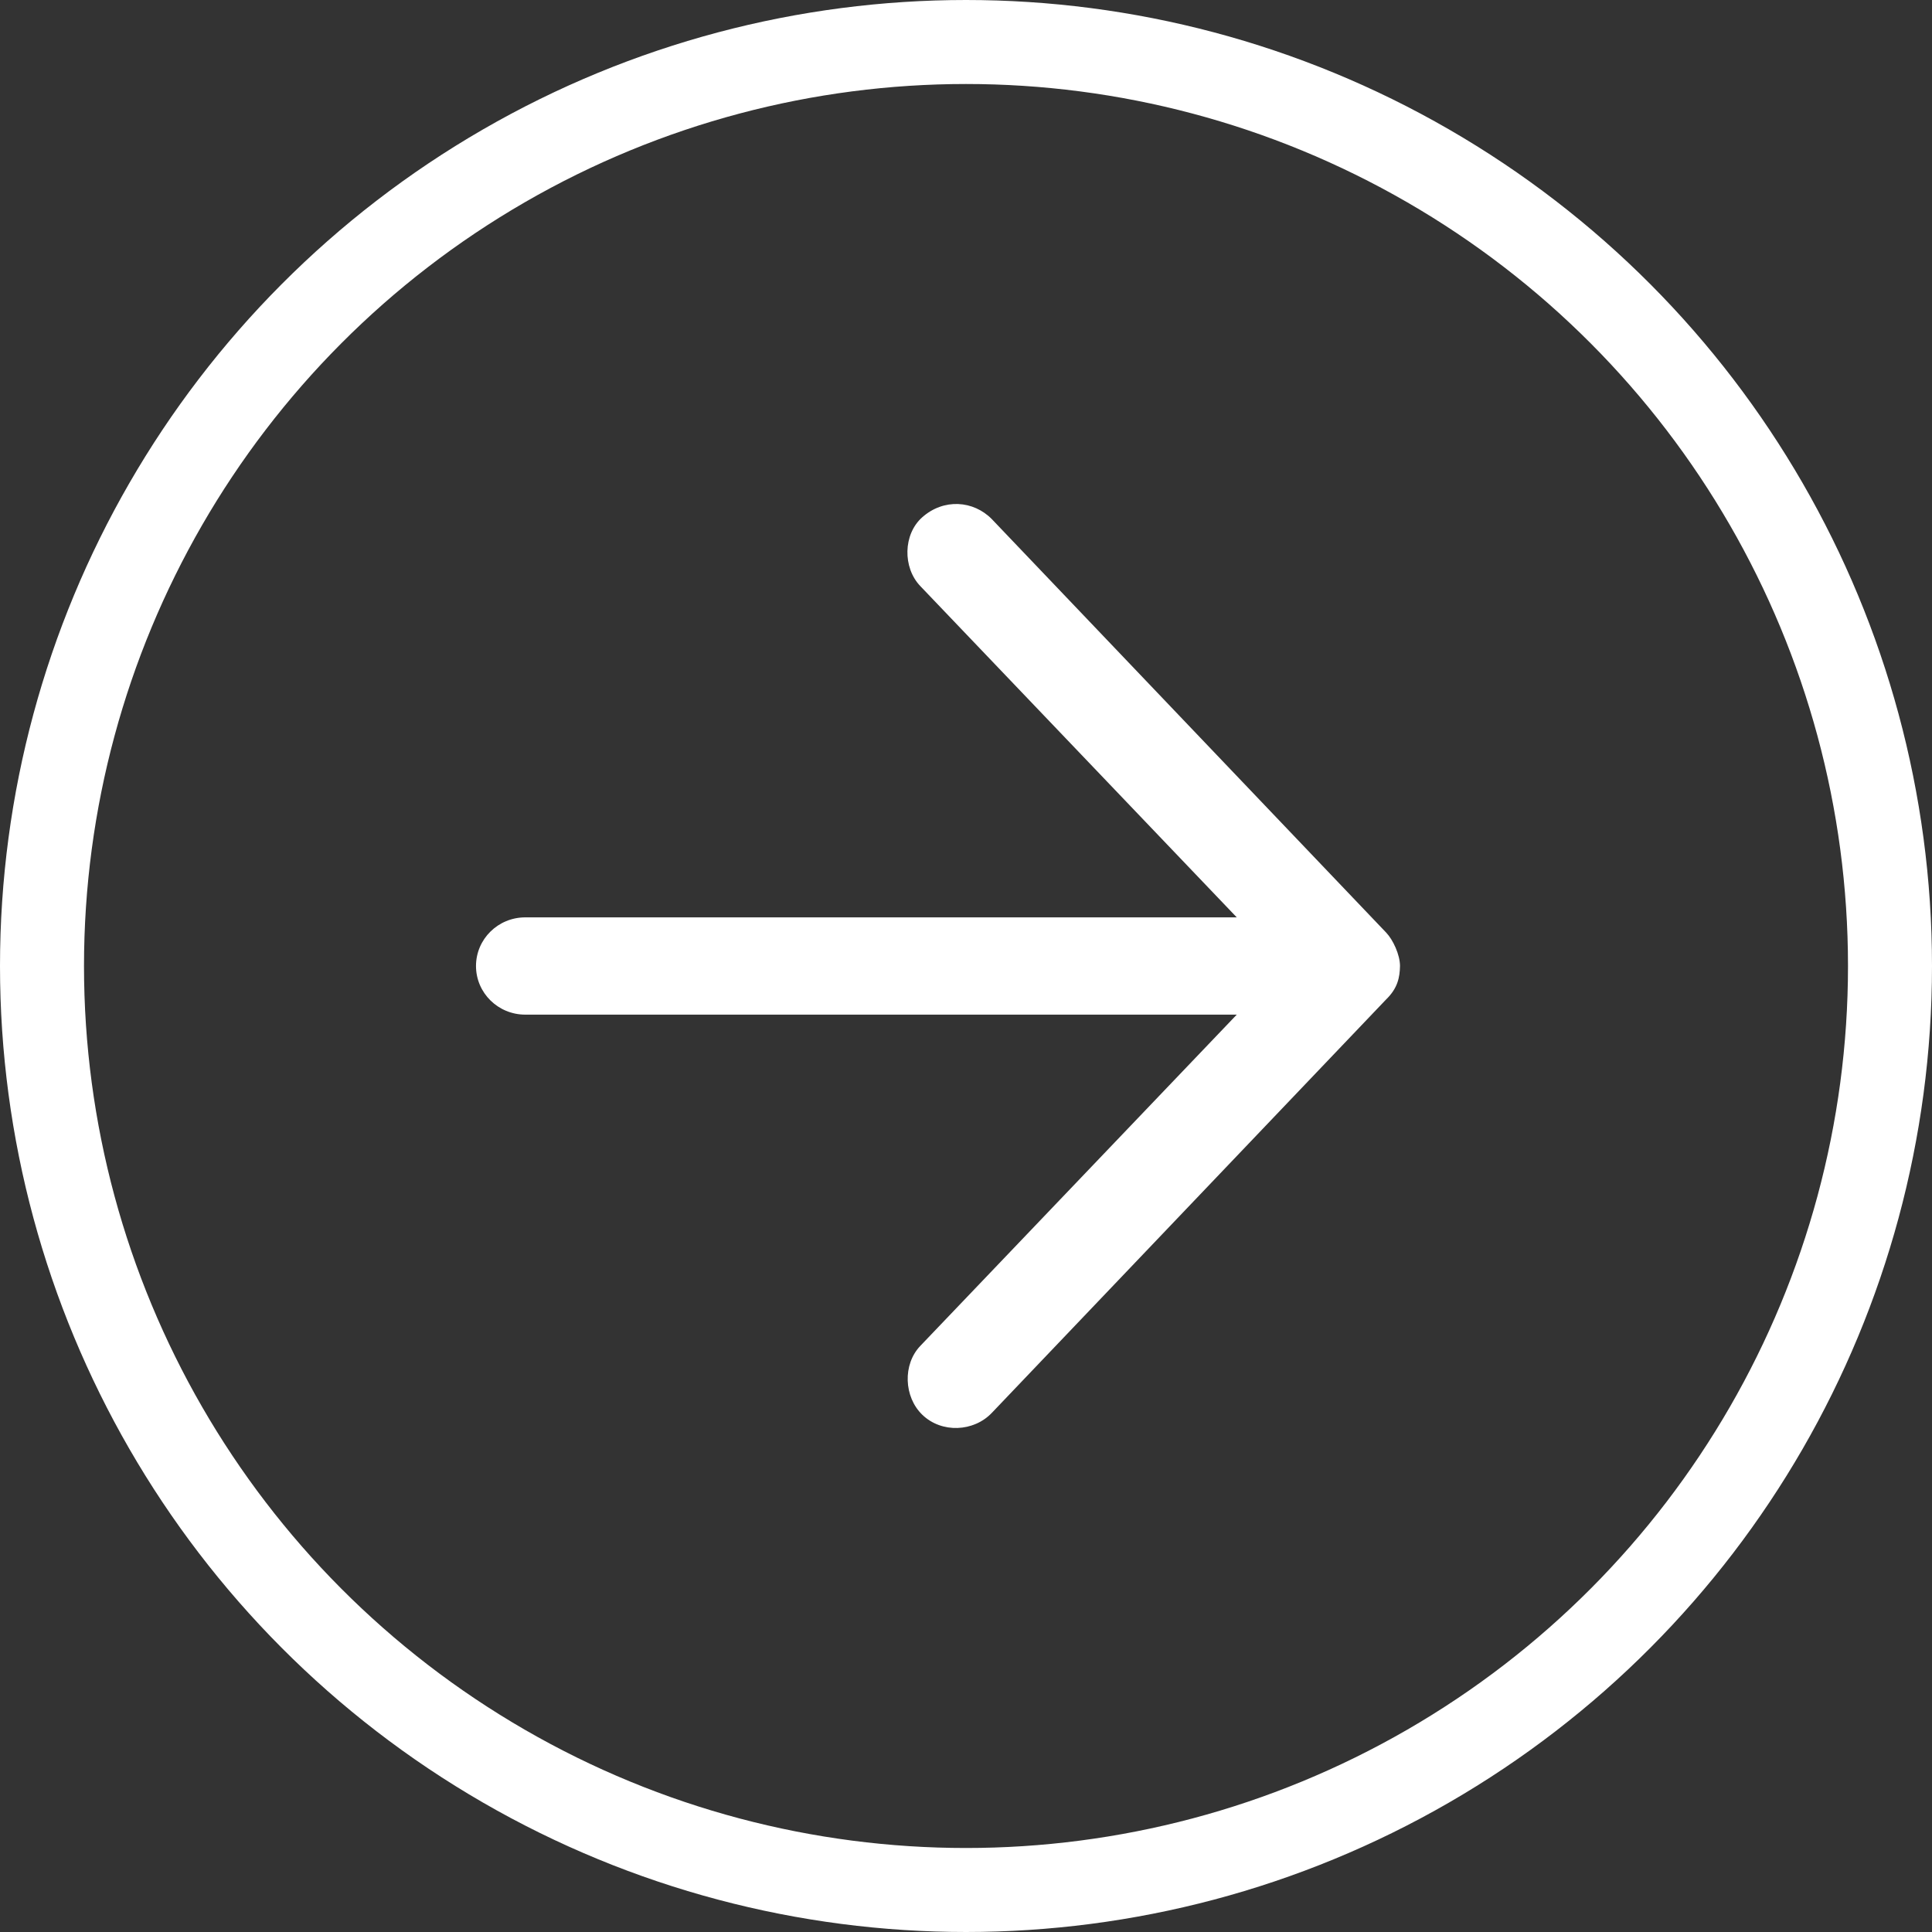
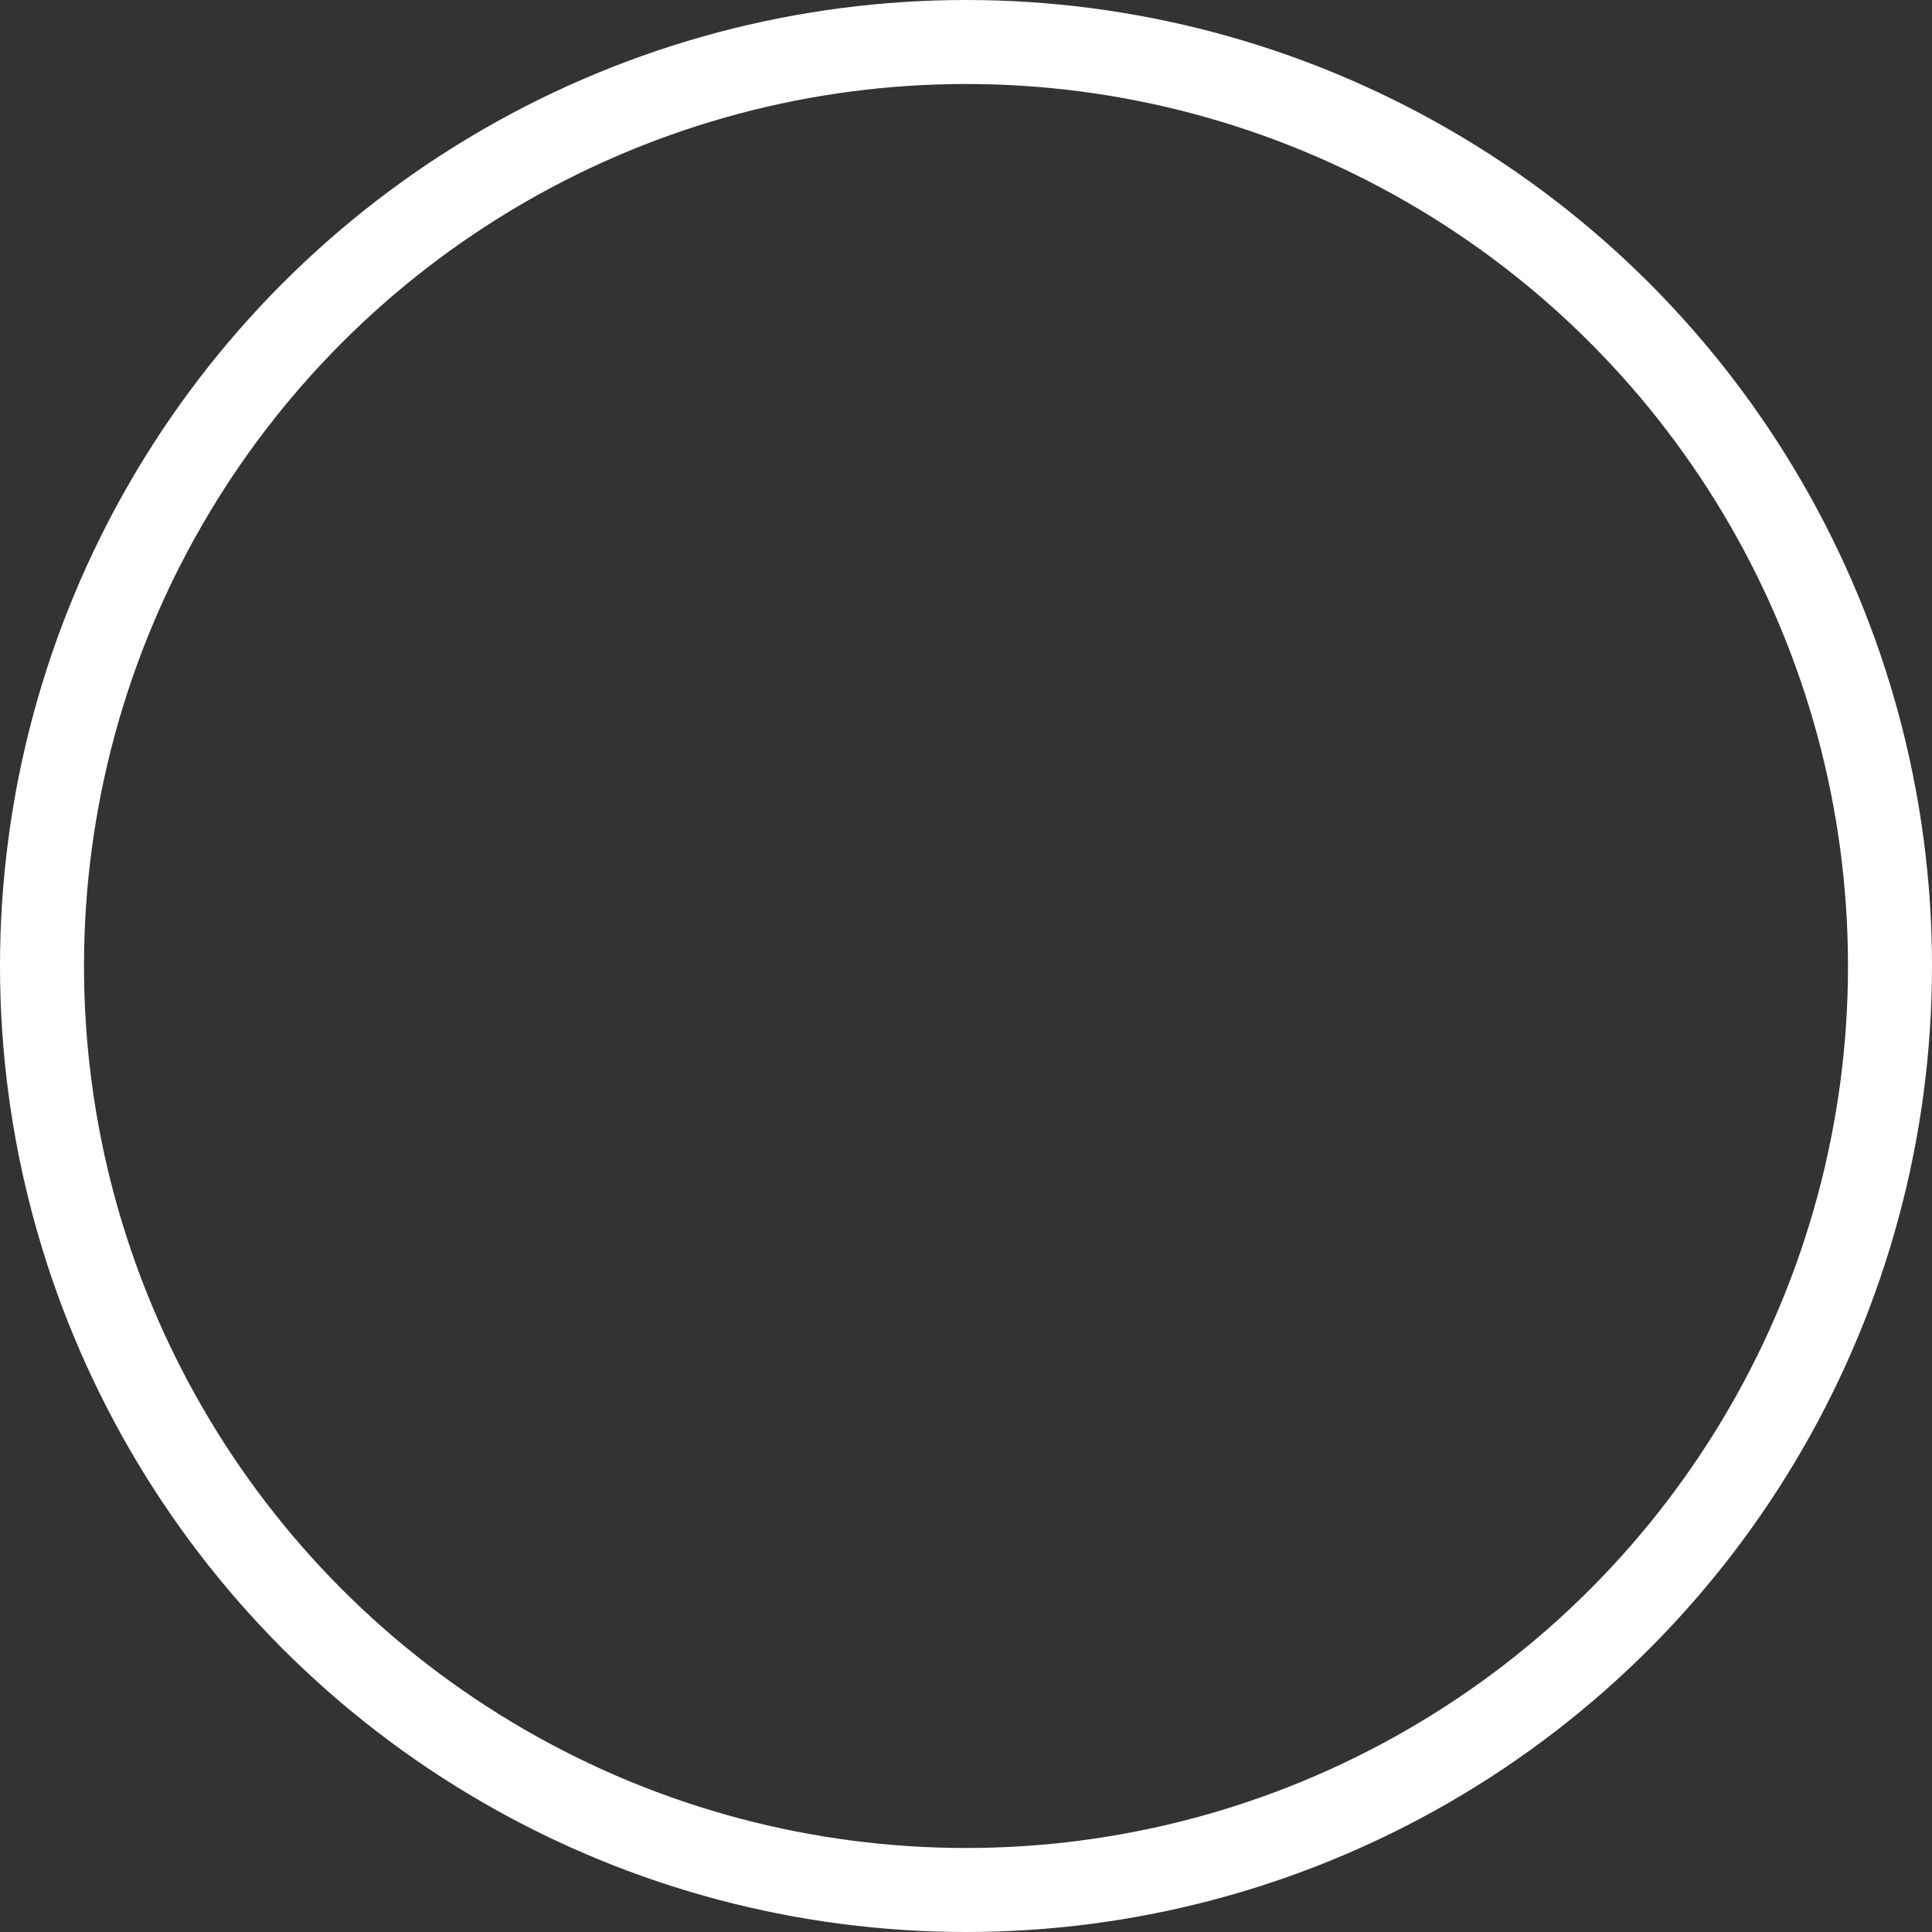
<svg xmlns="http://www.w3.org/2000/svg" width="69" height="69" fill="none">
  <rect width="100%" height="100%" fill="#333333" stroke="none" />
  <circle cx="34.5" cy="34.5" r="33" stroke="#fff" stroke-width="3" />
-   <path fill="#fff" d="M50 34.5c0-.4-.248-.936-.495-1.194l-14.08-14.763c-.657-.672-1.722-.75-2.489-.068-.684.607-.701 1.795-.069 2.456L44.17 32.763H18.76c-.973 0-1.76.777-1.76 1.737s.787 1.737 1.76 1.737h25.41L32.867 48.069c-.632.662-.587 1.819.07 2.456.694.672 1.842.614 2.488-.068l14.08-14.763c.412-.4.488-.787.495-1.194" />
</svg>